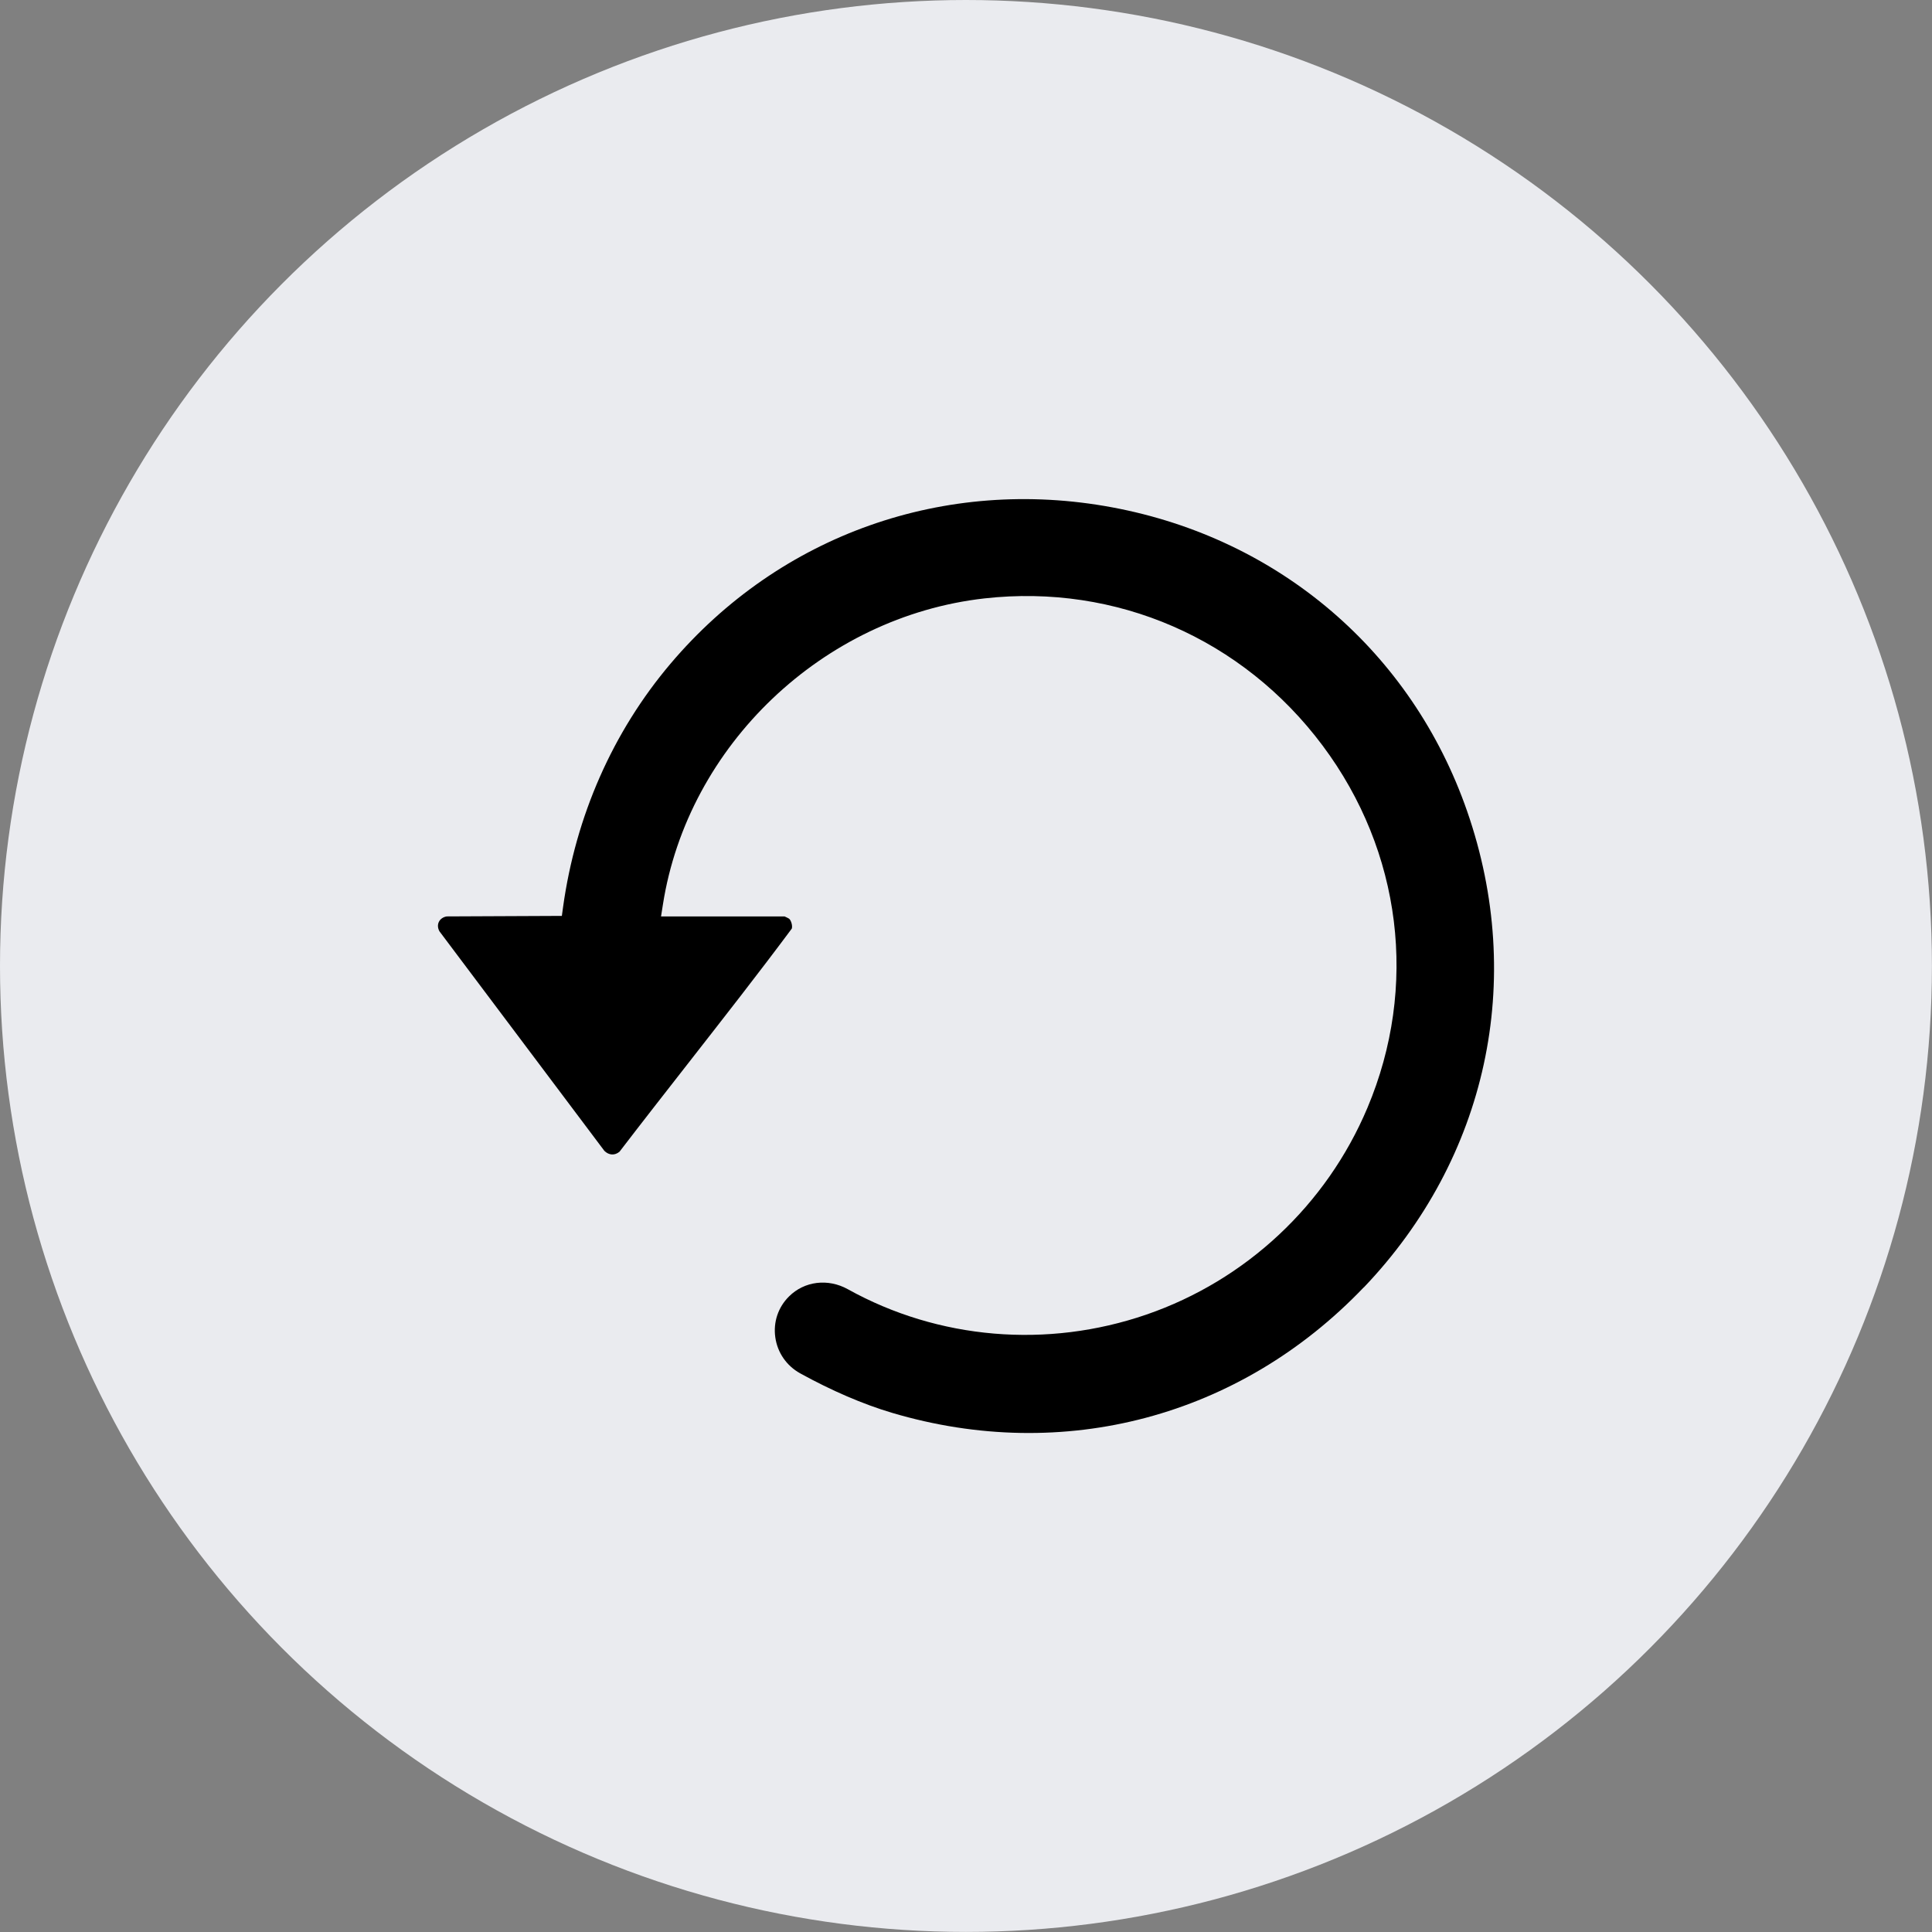
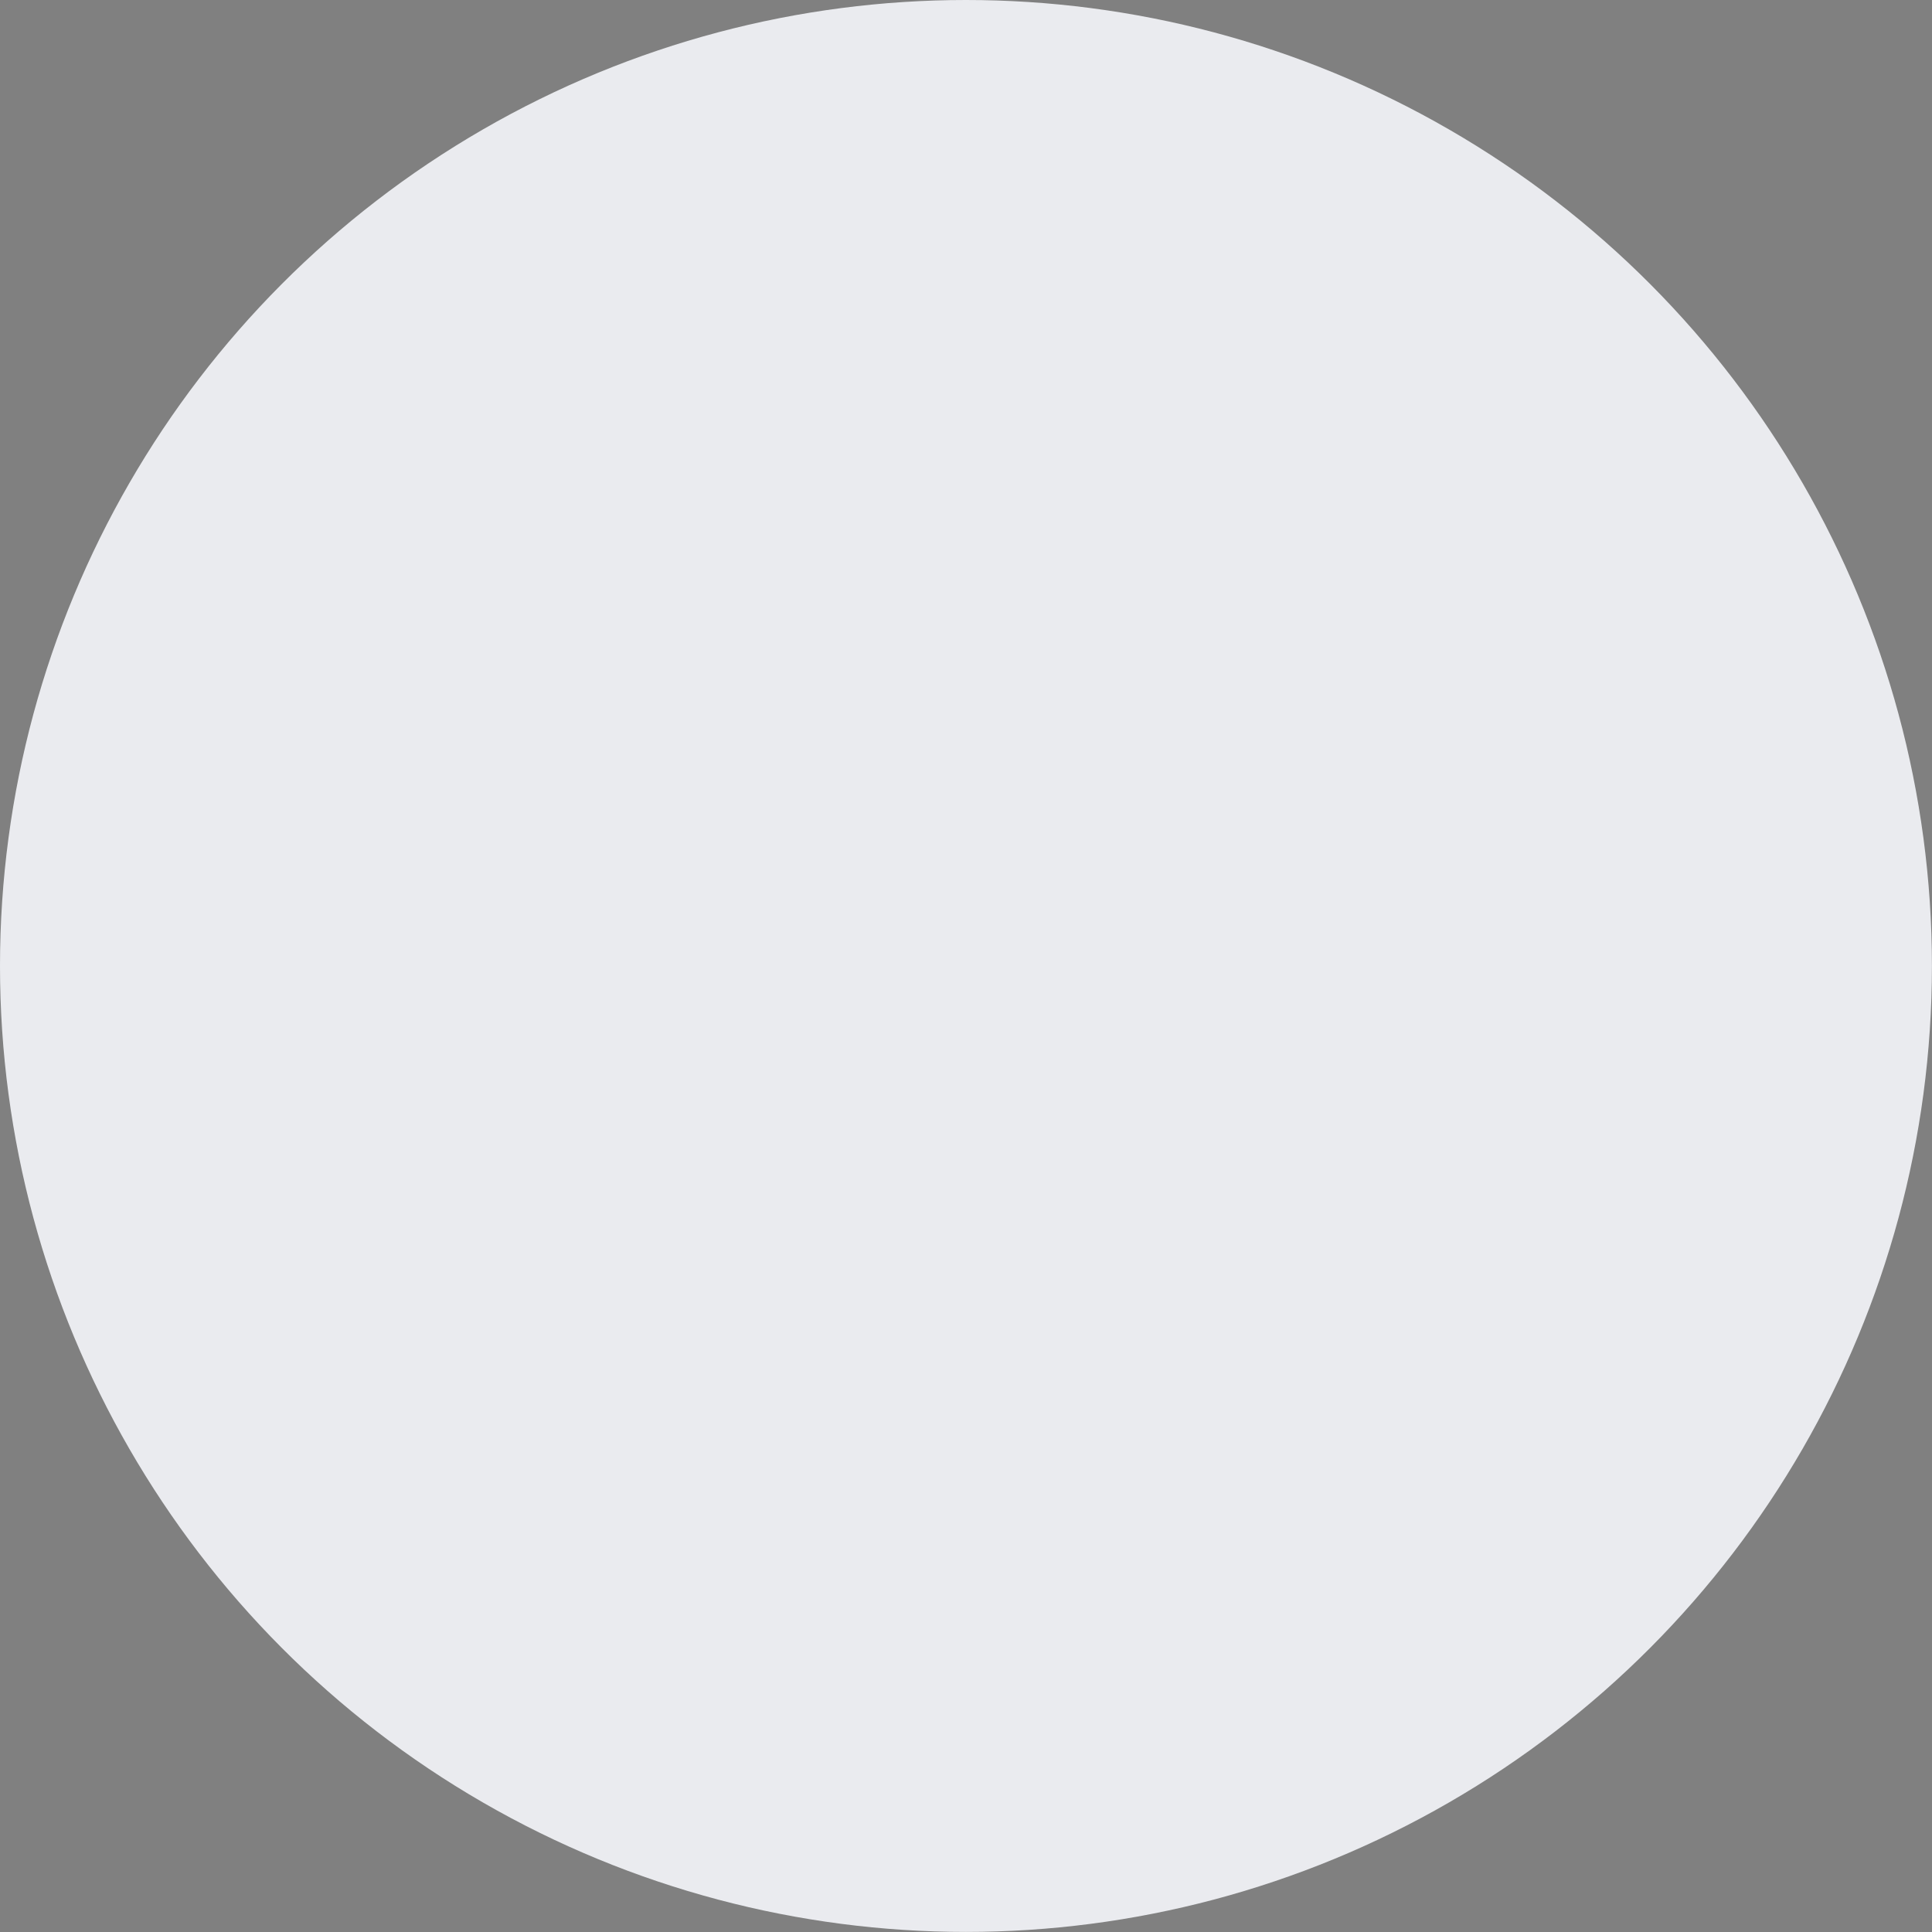
<svg xmlns="http://www.w3.org/2000/svg" viewBox="0 0 261.23 261.23" data-name="Layer 2" id="Layer_2">
  <rect x="0" y="0" width="261.23" height="261.23" fill="#808080" stroke="none" />
  <defs>
    <style>
      .cls-1 {
        fill: #eaebef;
      }
    </style>
  </defs>
  <g data-name="Layer 1" id="Layer_1-2">
    <g>
      <circle r="130.61" cy="130.61" cx="130.61" class="cls-1" />
-       <path d="M184.39,174.07c-16.73,17.51-40.57,23.85-63.78,16.96-3.91-1.16-8.2-3.01-12.42-5.34-1.84-1.02-3.07-2.8-3.36-4.87-.29-2.05.38-4.06,1.85-5.52,2.08-2.08,5.28-2.47,7.96-.98,12.24,6.8,26.96,8.05,40.39,3.42,13.45-4.64,24.33-14.82,29.86-27.94,6.9-16.36,4.64-34.67-6.05-48.98-10.8-14.46-27.9-21.91-45.72-19.91-21.84,2.46-40.13,19.88-43.49,41.42l-.25,1.58h16.7c.19.08.49.23.62.31.32.3.47,1.01.36,1.34-4.52,6.08-9.28,12.15-13.87,18.03-3.1,3.97-6.31,8.07-9.42,12.13-.64.54-1.43.5-2.05-.11l-22.29-29.67c-.25-.43-.28-.9-.09-1.29.19-.39.58-.66,1.06-.74l15.57-.07.16-1.17c1.71-12.33,6.73-23.72,14.53-32.93,14.78-17.45,37.11-25.36,59.73-21.14,22.58,4.21,40.52,19.57,47.99,41.1,7.93,22.84,2.71,46.91-13.99,64.39Z" />
    </g>
  </g>
</svg>